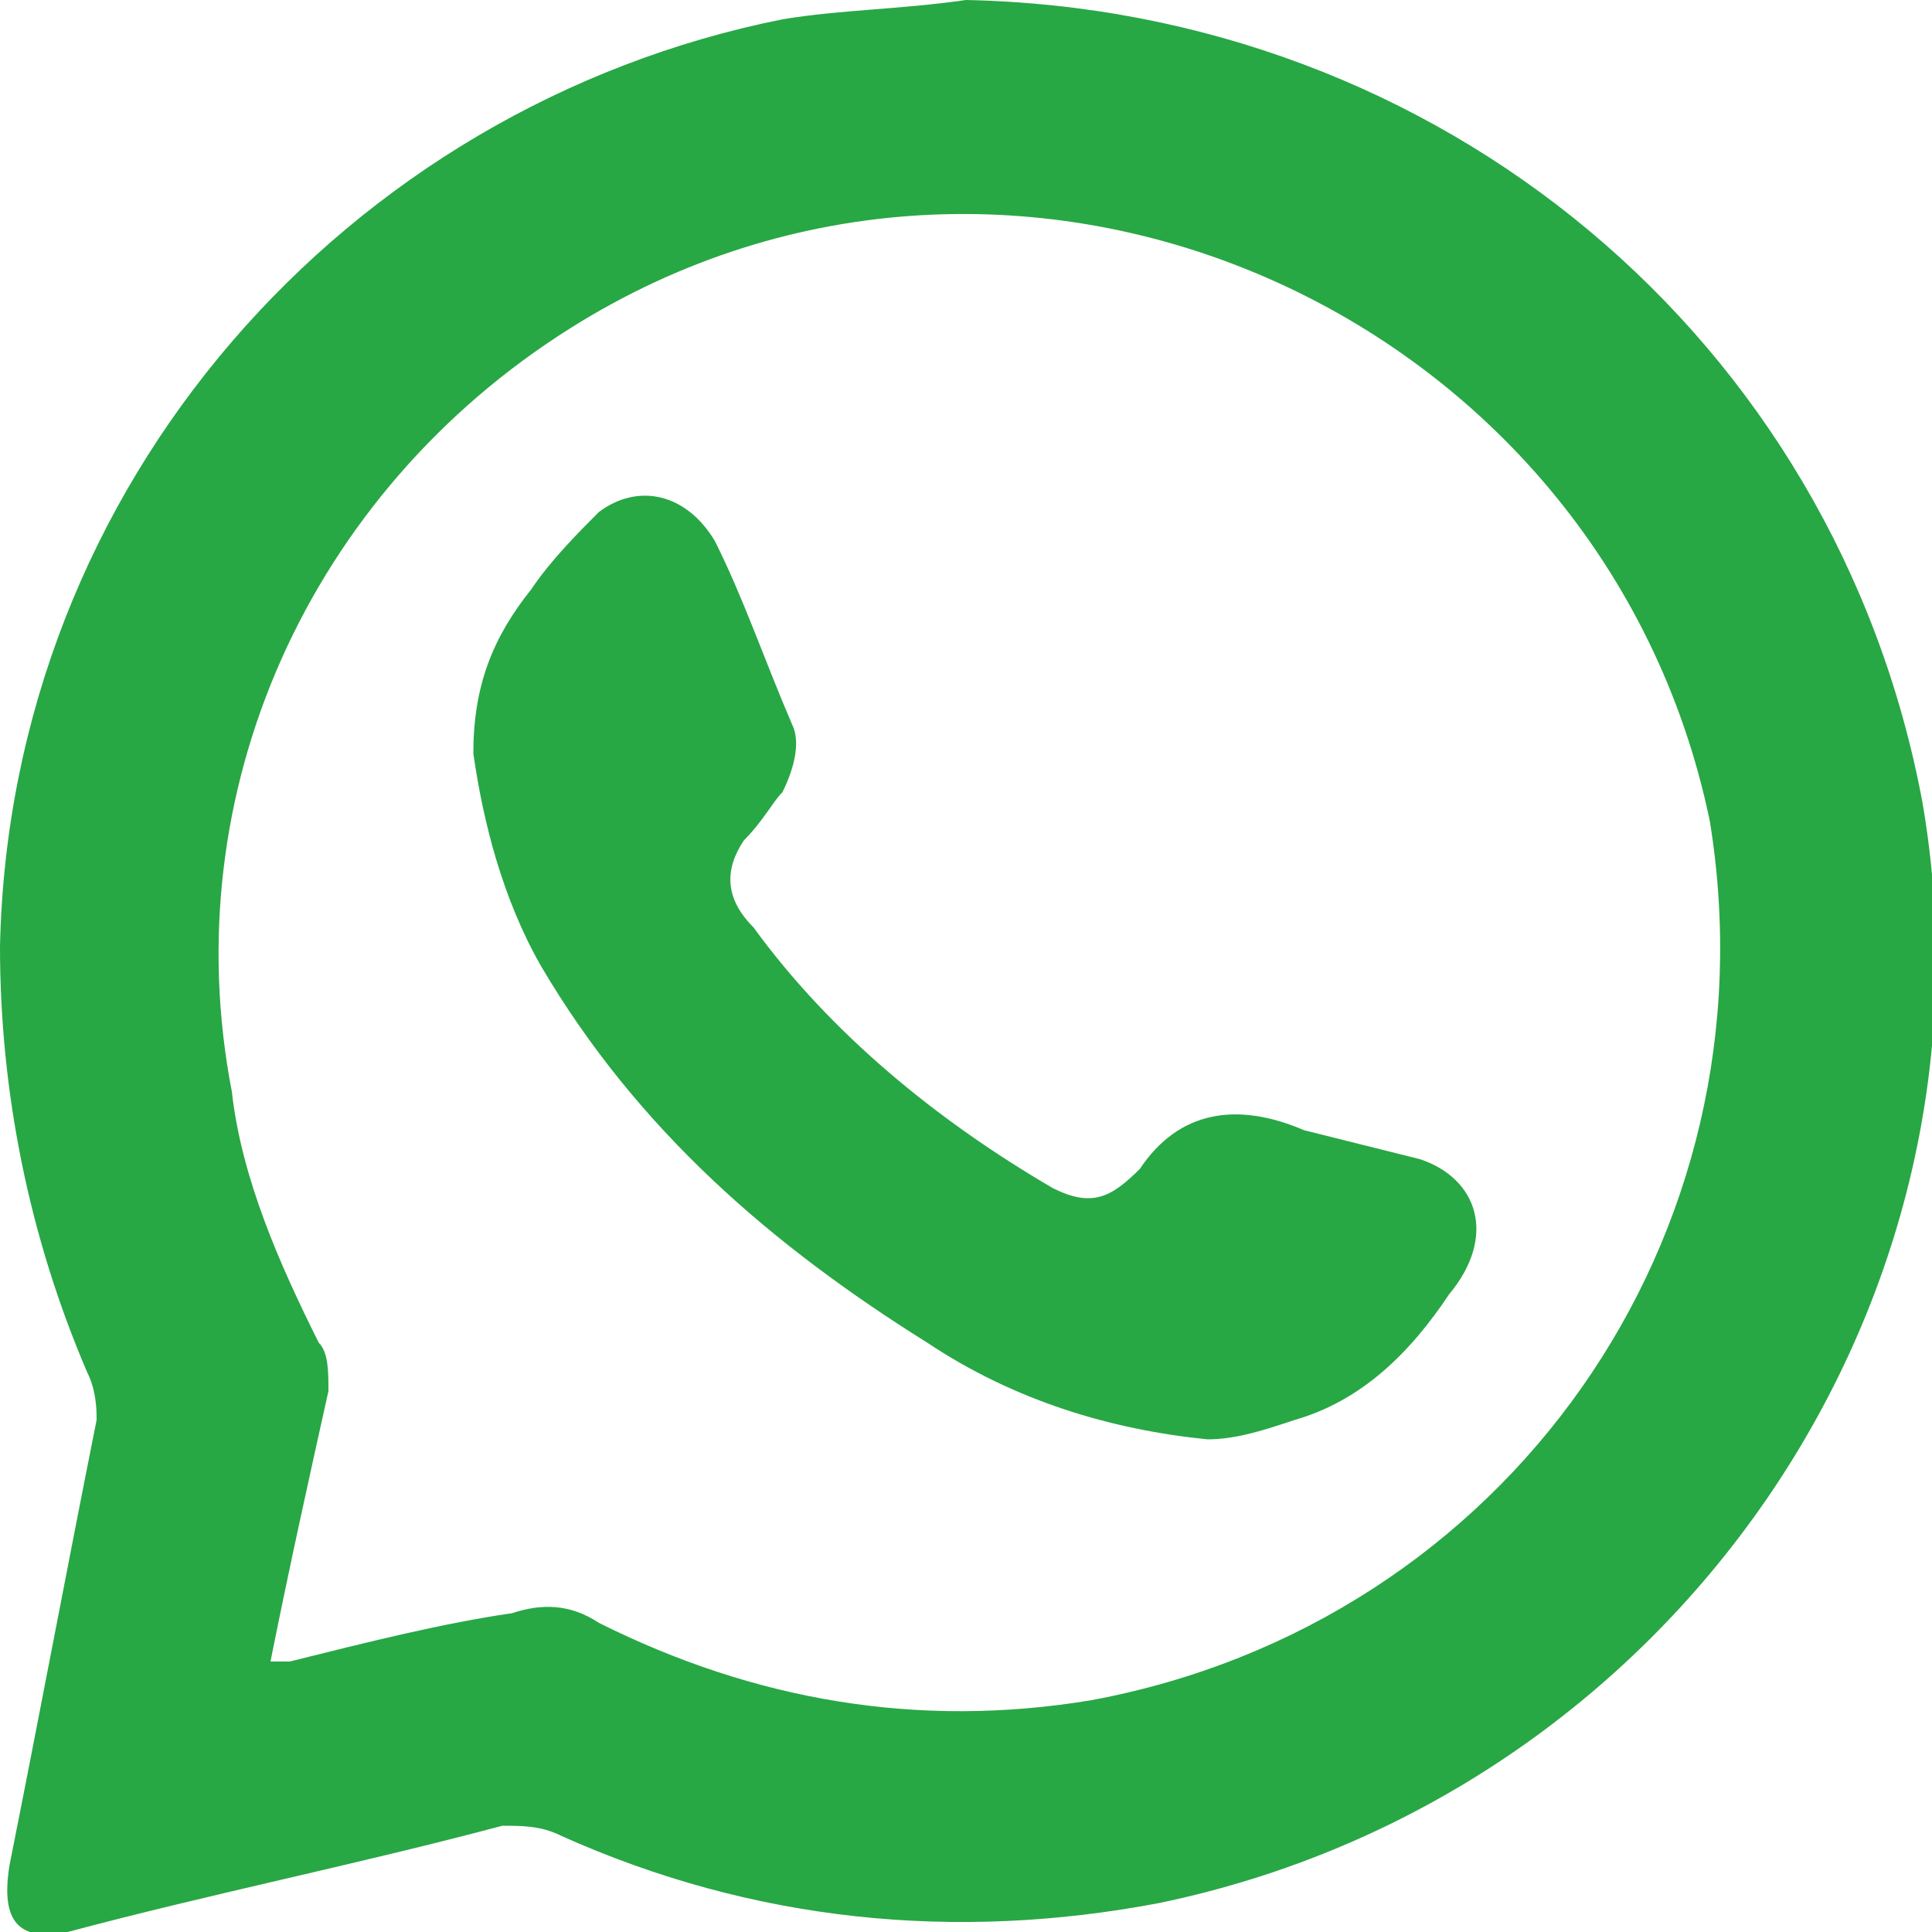
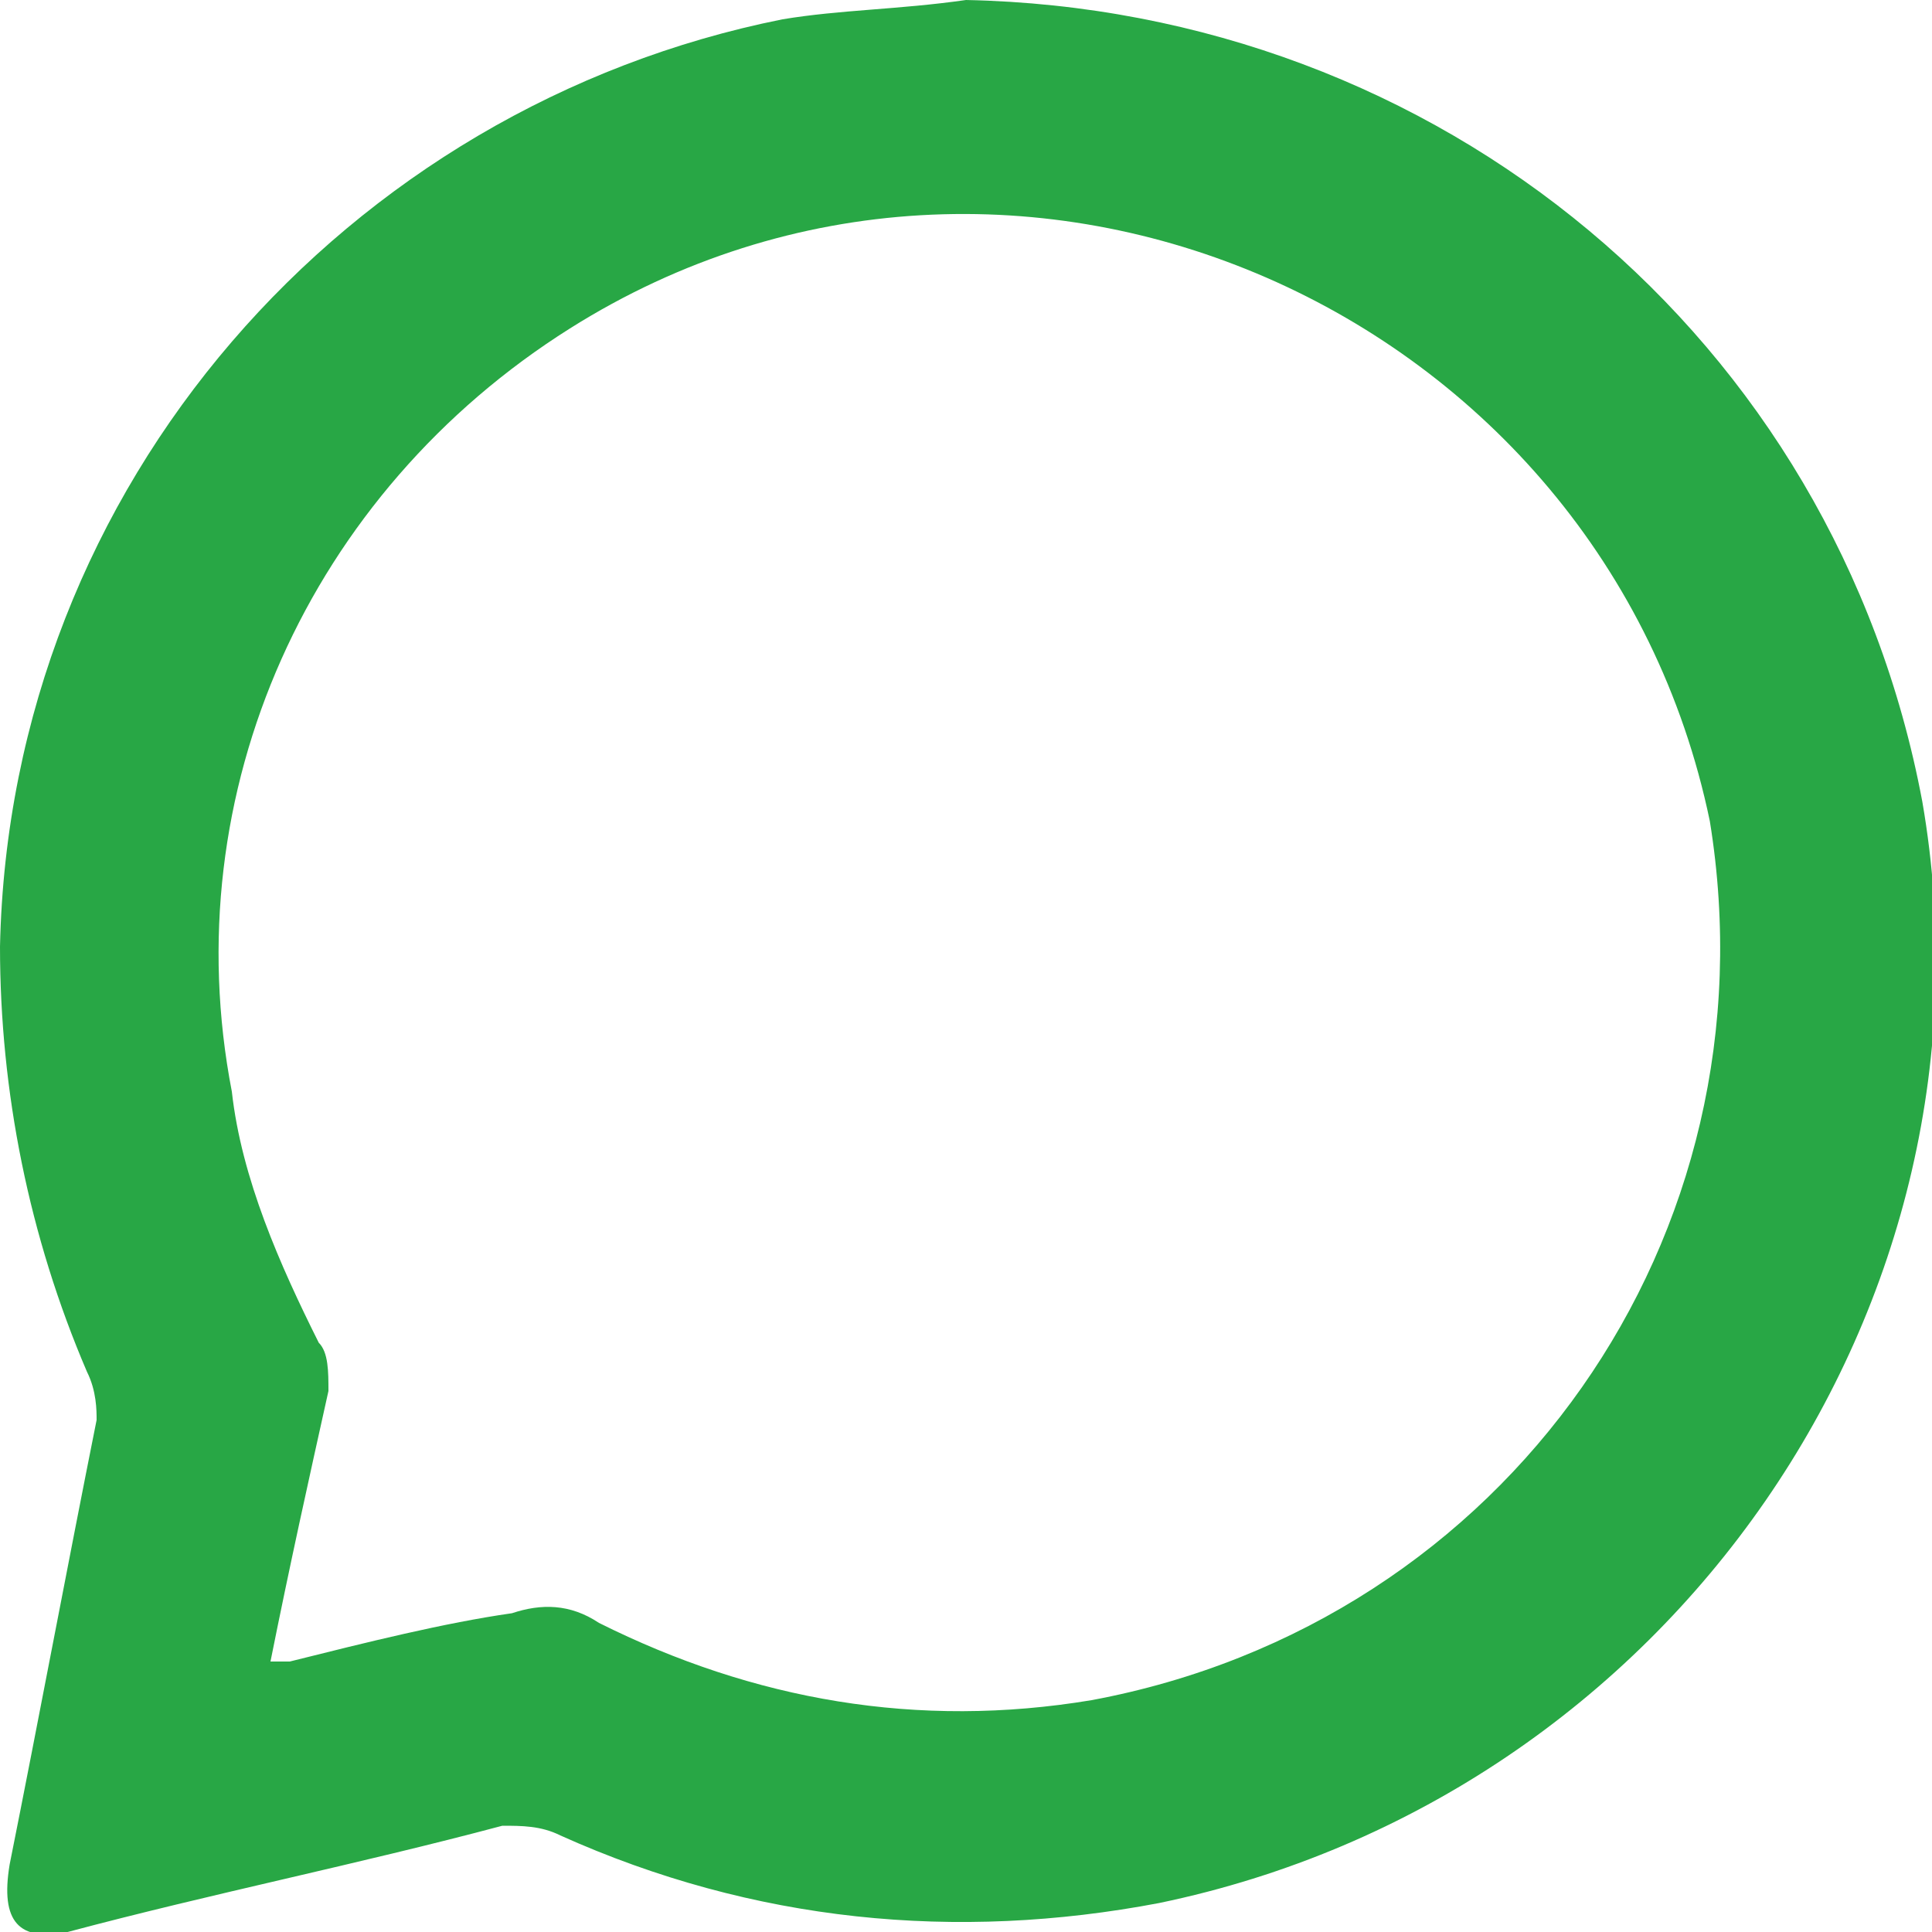
<svg xmlns="http://www.w3.org/2000/svg" version="1.1" id="Layer_1" x="0px" y="0px" viewBox="0 0 20 20" style="enable-background:new 0 0 20 20;" xml:space="preserve">
  <style type="text/css">
	.st0{fill:#28A745;}
</style>
  <g>
    <path class="st0" d="M19.9,8.3C19,3.5,14.9,0.1,10,0C9.3,0.1,8.7,0.1,8.1,0.2C3.6,1.1,0.1,5,0,9.8c0,1.5,0.3,3,0.9,4.4   C1,14.4,1,14.6,1,14.7c-0.3,1.5-0.6,3.1-0.9,4.6C0,19.9,0.2,20.1,0.7,20c1.5-0.4,3-0.7,4.5-1.1c0.2,0,0.4,0,0.6,0.1   c2,0.9,4.1,1.1,6.2,0.7C17.3,18.6,20.8,13.5,19.9,8.3z M11.3,17.6c-1.8,0.3-3.5,0-5.1-0.8c-0.3-0.2-0.6-0.2-0.9-0.1   C4.6,16.8,3.8,17,3,17.2c-0.1,0-0.1,0-0.2,0c0.2-1,0.4-1.9,0.6-2.8c0-0.2,0-0.4-0.1-0.5c-0.4-0.8-0.8-1.7-0.9-2.6   C1.8,8.2,3.2,5.1,5.9,3.4c4.6-2.9,10.7-0.2,11.8,5.1C18.4,12.8,15.6,16.8,11.3,17.6z" />
-     <path class="st0" d="M14.7,12c-0.4-0.1-0.8-0.2-1.2-0.3c-0.7-0.3-1.3-0.2-1.7,0.4c-0.3,0.3-0.5,0.4-0.9,0.2   c-1.2-0.7-2.3-1.6-3.1-2.7C7.5,9.3,7.5,9,7.7,8.7C7.9,8.5,8,8.3,8.1,8.2c0.1-0.2,0.2-0.5,0.1-0.7C7.9,6.8,7.7,6.2,7.4,5.6   C7.1,5.1,6.6,5,6.2,5.3C6,5.5,5.7,5.8,5.5,6.1c-0.4,0.5-0.6,1-0.6,1.7C5,8.5,5.2,9.3,5.6,10c1,1.7,2.4,2.9,4,3.9   c0.9,0.6,1.9,0.9,2.9,1c0.3,0,0.6-0.1,0.9-0.2c0.7-0.2,1.2-0.7,1.6-1.3C15.5,12.8,15.3,12.2,14.7,12z" />
  </g>
</svg>